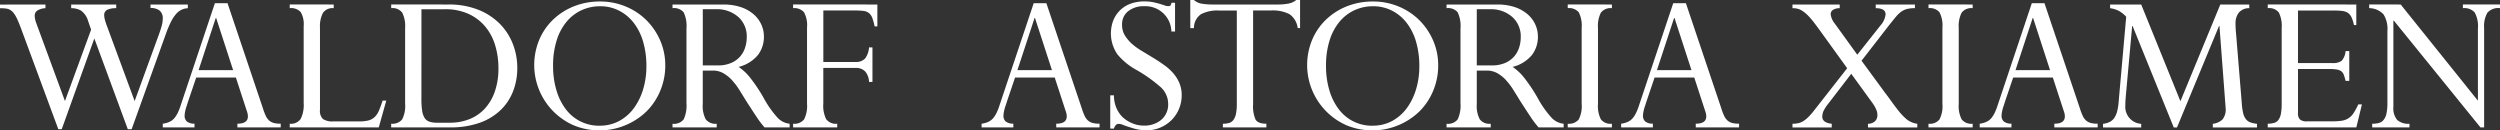
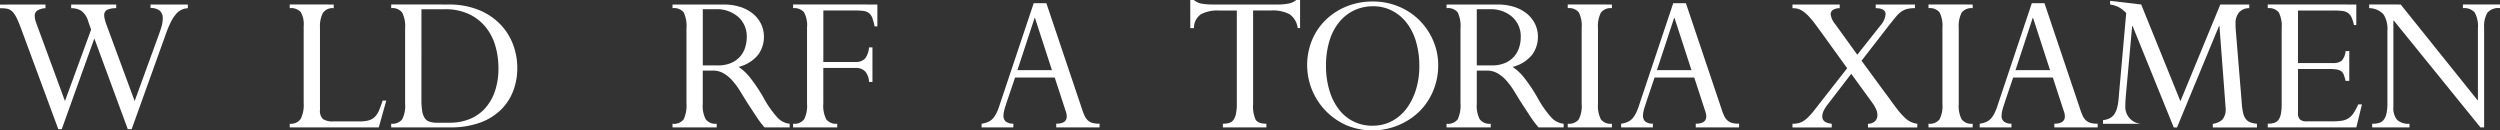
<svg xmlns="http://www.w3.org/2000/svg" width="407.989" height="21.281" viewBox="0 0 407.989 21.281">
  <rect x="0" y="0" width="407.989" height="21.281" fill="#333333" stroke="none" />
  <g id="グループ_124" data-name="グループ 124" transform="translate(5233.53 2613.384)">
    <path id="パス_6921" data-name="パス 6921" d="M481.89,406.351v.6a2.821,2.821,0,0,0-1.3.367.994.994,0,0,0-.455.892,3.644,3.644,0,0,0,.245,1.156l4.69,12.74,4.27-11.655-.49-1.4a3.137,3.137,0,0,0-1.173-1.715,3.2,3.2,0,0,0-1.592-.384v-.6h7.35v.6a3.457,3.457,0,0,0-1.435.245.941.941,0,0,0-.525.945,2.92,2.92,0,0,0,.07.525,8.654,8.654,0,0,0,.35,1.12l4.55,12.32,3.99-10.955c.186-.514.332-.968.437-1.365a4.39,4.39,0,0,0,.158-1.12,1.569,1.569,0,0,0-.543-1.348,2.386,2.386,0,0,0-1.452-.4v-.56h6.09v.6a2.613,2.613,0,0,0-1.89.91,5.738,5.738,0,0,0-.823,1.224,16.286,16.286,0,0,0-.822,1.925l-5.635,15.681h-.63l-5.46-14.806-5.32,14.806h-.56l-5.985-16.17q-.42-1.155-.753-1.855a4.48,4.48,0,0,0-.682-1.085,1.881,1.881,0,0,0-.823-.526,5.63,5.63,0,0,0-1.277-.1v-.6Z" transform="translate(-5708 -3019)" fill="#fff" />
-     <path id="パス_6922" data-name="パス 6922" d="M506.214,426.406h-5.18v-.6a3.882,3.882,0,0,0,1.155-.333,2.329,2.329,0,0,0,.77-.612,4.757,4.757,0,0,0,.525-.84,10.025,10.025,0,0,0,.525-1.366l5.53-16.519H511.6l5.775,17.149a9.892,9.892,0,0,0,.472,1.244,2.362,2.362,0,0,0,.543.751,1.848,1.848,0,0,0,.752.4,4.321,4.321,0,0,0,1.138.123v.6h-7.07v-.6q1.715,0,1.715-1.191a2.378,2.378,0,0,0-.035-.384,3.77,3.77,0,0,0-.175-.6l-1.75-5.356h-6.475q-.664,1.962-1.032,3.045t-.508,1.54a6.462,6.462,0,0,0-.262.928,3.688,3.688,0,0,0-.088.683,1.264,1.264,0,0,0,.35.962,1.948,1.948,0,0,0,1.26.368Zm3.465-17.85-2.8,8.505h5.635l-2.765-8.505Z" transform="translate(-5708 -3019)" fill="#fff" />
    <path id="パス_6923" data-name="パス 6923" d="M528.929,406.351v.6a1.889,1.889,0,0,0-1.768.787,4.776,4.776,0,0,0-.472,2.4v13.406a1.838,1.838,0,0,0,.49,1.5,2.854,2.854,0,0,0,1.715.385h4.2a6.019,6.019,0,0,0,1.505-.157,2.281,2.281,0,0,0,1.015-.56,3.183,3.183,0,0,0,.7-1.049q.279-.648.595-1.628h.6l-1.225,4.375H521.754v-.6a1.934,1.934,0,0,0,1.785-.788,5.068,5.068,0,0,0,.49-2.572V409.886a3.937,3.937,0,0,0-.49-2.31,2.148,2.148,0,0,0-1.785-.63v-.6Z" transform="translate(-5708 -3019)" fill="#fff" />
    <path id="パス_6924" data-name="パス 6924" d="M547.654,406.351a12.945,12.945,0,0,1,4.778.823,10.315,10.315,0,0,1,3.517,2.24,9.567,9.567,0,0,1,2.188,3.307,10.7,10.7,0,0,1,.752,3.99,10.459,10.459,0,0,1-.665,3.745,8.548,8.548,0,0,1-2.012,3.08,9.5,9.5,0,0,1-3.413,2.1,14.037,14.037,0,0,1-4.9.77h-9.59v-.6a2.033,2.033,0,0,0,1.785-.7,4.74,4.74,0,0,0,.49-2.555V410.2a4.915,4.915,0,0,0-.472-2.52,1.984,1.984,0,0,0-1.8-.735v-.6Zm-4.41,15.47a11.831,11.831,0,0,0,.123,1.89,2.95,2.95,0,0,0,.4,1.155,1.511,1.511,0,0,0,.77.6,3.673,3.673,0,0,0,1.225.175H547.9a8.5,8.5,0,0,0,3.168-.578,6.842,6.842,0,0,0,2.5-1.7,7.9,7.9,0,0,0,1.645-2.782,11.343,11.343,0,0,0,.6-3.833,12.846,12.846,0,0,0-.525-3.71,8.658,8.658,0,0,0-1.61-3.063,7.729,7.729,0,0,0-2.73-2.082,9,9,0,0,0-3.85-.77h-3.85Z" transform="translate(-5708 -3019)" fill="#fff" />
-     <path id="パス_6925" data-name="パス 6925" d="M583.039,416.291a10.607,10.607,0,0,1-.806,4.112,10.3,10.3,0,0,1-2.24,3.378,11.062,11.062,0,0,1-11.883,2.293,10.744,10.744,0,0,1-5.652-13.93,9.871,9.871,0,0,1,2.258-3.308,10.527,10.527,0,0,1,3.412-2.188,11.369,11.369,0,0,1,4.27-.787,10.756,10.756,0,0,1,4.2.823,10.444,10.444,0,0,1,3.378,2.24,10.678,10.678,0,0,1,2.239,3.307,10.088,10.088,0,0,1,.823,4.06m-10.745,9.835a6.607,6.607,0,0,0,3.289-.8,7.289,7.289,0,0,0,2.4-2.152,10.175,10.175,0,0,0,1.471-3.08,12.83,12.83,0,0,0,.507-3.623,14.05,14.05,0,0,0-.56-4.13,9.15,9.15,0,0,0-1.575-3.08,7.084,7.084,0,0,0-2.4-1.942,6.655,6.655,0,0,0-2.992-.683,7.219,7.219,0,0,0-3.1.665,6.965,6.965,0,0,0-2.451,1.926,8.979,8.979,0,0,0-1.591,3.062,13.538,13.538,0,0,0-.561,4.042,13.729,13.729,0,0,0,.561,4.061,9.5,9.5,0,0,0,1.558,3.1,6.766,6.766,0,0,0,2.4,1.96,6.855,6.855,0,0,0,3.046.683" transform="translate(-5708 -3019)" fill="#fff" />
    <path id="パス_6926" data-name="パス 6926" d="M592.488,406.352a8.942,8.942,0,0,1,2.8.4,6.21,6.21,0,0,1,2.082,1.12,4.909,4.909,0,0,1,1.313,1.68,4.734,4.734,0,0,1,.455,2.048,4.85,4.85,0,0,1-.963,2.974,5.922,5.922,0,0,1-3.167,1.96,8.256,8.256,0,0,1,1.942,1.838,26.253,26.253,0,0,1,2.153,3.237,16.438,16.438,0,0,0,2.188,3.133,3.127,3.127,0,0,0,2.047,1.068v.594h-4.1a15.71,15.71,0,0,1-1.277-1.679q-.579-.874-1.033-1.576-.6-.909-1.015-1.592t-.77-1.243a11.168,11.168,0,0,0-.682-.98q-.335-.418-.683-.8a6.064,6.064,0,0,0-1.313-1,3.493,3.493,0,0,0-1.732-.4h-1.575v5.46a4.664,4.664,0,0,0,.49,2.5,2.011,2.011,0,0,0,1.785.718v.594h-7.21v-.594a2,2,0,0,0,1.82-.718,5.36,5.36,0,0,0,.455-2.643v-12.18a5.236,5.236,0,0,0-.455-2.642,2.048,2.048,0,0,0-1.82-.683v-.594Zm-.875,9.939a5.344,5.344,0,0,0,2.17-.4,4.1,4.1,0,0,0,1.47-1.05,4.149,4.149,0,0,0,.822-1.47,5.524,5.524,0,0,0,.263-1.7,4.244,4.244,0,0,0-1.383-3.29,5.27,5.27,0,0,0-3.692-1.26h-2.1v9.17Z" transform="translate(-5708 -3019)" fill="#fff" />
    <path id="パス_6927" data-name="パス 6927" d="M617.653,406.351v3.569H617.2a8.264,8.264,0,0,0-.385-1.4,1.783,1.783,0,0,0-.56-.788,1.82,1.82,0,0,0-.858-.332,9.54,9.54,0,0,0-1.277-.071h-5.285v8.4h5.215a2,2,0,0,0,1.61-.578,3.36,3.36,0,0,0,.63-1.8h.56v5.635h-.56a2.739,2.739,0,0,0-.6-1.68,1.993,1.993,0,0,0-1.575-.6h-5.285v5.846a4.917,4.917,0,0,0,.472,2.52,1.983,1.983,0,0,0,1.8.735v.6H603.9v-.6a2,2,0,0,0,1.8-.718,4.9,4.9,0,0,0,.473-2.537V410.13a4.4,4.4,0,0,0-.508-2.537,2.122,2.122,0,0,0-1.767-.647v-.6Z" transform="translate(-5708 -3019)" fill="#fff" />
    <path id="パス_6928" data-name="パス 6928" d="M639.842,426.406h-5.18v-.6a3.883,3.883,0,0,0,1.155-.333,2.328,2.328,0,0,0,.77-.612,4.755,4.755,0,0,0,.525-.84,10.021,10.021,0,0,0,.525-1.366l5.53-16.519h2.065l5.775,17.149a9.892,9.892,0,0,0,.472,1.244,2.362,2.362,0,0,0,.543.751,1.848,1.848,0,0,0,.752.4,4.321,4.321,0,0,0,1.138.123v.6h-7.07v-.6q1.715,0,1.715-1.191a2.378,2.378,0,0,0-.035-.384,3.77,3.77,0,0,0-.175-.6l-1.75-5.356h-6.475q-.664,1.962-1.032,3.045t-.508,1.54a6.47,6.47,0,0,0-.262.928,3.686,3.686,0,0,0-.088.683,1.264,1.264,0,0,0,.35.962,1.948,1.948,0,0,0,1.26.368Zm3.465-17.85-2.8,8.505h5.635l-2.765-8.505Z" transform="translate(-5708 -3019)" fill="#fff" />
-     <path id="パス_6929" data-name="パス 6929" d="M666.232,406.071v4.69h-.595a4.239,4.239,0,0,0-4.445-4.13,4.037,4.037,0,0,0-2.59.8,2.661,2.661,0,0,0-1.015,2.2,3.266,3.266,0,0,0,.437,1.733,6.345,6.345,0,0,0,1.068,1.312,10.215,10.215,0,0,0,1.645,1.207q.909.545,1.995,1.208.98.6,1.837,1.225a8.09,8.09,0,0,1,1.453,1.348,6.012,6.012,0,0,1,.945,1.575,5.1,5.1,0,0,1,.35,1.942,5.671,5.671,0,0,1-.438,2.2,5.583,5.583,0,0,1-1.207,1.82,5.809,5.809,0,0,1-1.82,1.225,5.58,5.58,0,0,1-2.24.455,7.651,7.651,0,0,1-1.26-.105,9.974,9.974,0,0,1-1.47-.385,11.816,11.816,0,0,1-1.12-.385,1.951,1.951,0,0,0-.735-.175q-.525,0-.77.77h-.6v-5.425h.6a5.323,5.323,0,0,0,.35,1.925,4.572,4.572,0,0,0,1.05,1.61,5.222,5.222,0,0,0,1.575,1.015,4.712,4.712,0,0,0,1.855.385,4.287,4.287,0,0,0,2.922-.962,3.282,3.282,0,0,0,1.1-2.608,3.688,3.688,0,0,0-1.313-2.783,23.9,23.9,0,0,0-3.832-2.712,10.67,10.67,0,0,1-3.132-2.555,6,6,0,0,1-.683-5.53,4.934,4.934,0,0,1,1.085-1.645,4.8,4.8,0,0,1,1.715-1.085,6.386,6.386,0,0,1,2.275-.385,7.073,7.073,0,0,1,1.4.122q.6.123,1.19.3c.373.117.642.2.8.263a1.555,1.555,0,0,0,.525.087c.187,0,.3-.035.35-.105a2.017,2.017,0,0,0,.175-.455Z" transform="translate(-5708 -3019)" fill="#fff" />
    <path id="パス_6930" data-name="パス 6930" d="M668.716,405.616h.595a2.6,2.6,0,0,0,1.348.612,10.759,10.759,0,0,0,1.662.123h10.605a9,9,0,0,0,1.855-.158,2.711,2.711,0,0,0,1.225-.577h.63V410.2h-.385a3.247,3.247,0,0,0-1.348-2.275,5.958,5.958,0,0,0-2.992-.6h-2.94v15.3a5.383,5.383,0,0,0,.4,2.5q.4.683,1.767.682v.6h-7.1v-.6a3.646,3.646,0,0,0,1.015-.123,1.335,1.335,0,0,0,.7-.489,2.54,2.54,0,0,0,.42-1,7.862,7.862,0,0,0,.14-1.645V407.331h-2.94a5.8,5.8,0,0,0-2.9.6,2.69,2.69,0,0,0-1.155,2.275h-.595Z" transform="translate(-5708 -3019)" fill="#fff" />
    <path id="パス_6931" data-name="パス 6931" d="M709.176,416.291a10.625,10.625,0,0,1-.805,4.112,10.3,10.3,0,0,1-2.24,3.378,11.062,11.062,0,0,1-11.883,2.293,10.741,10.741,0,0,1-5.652-13.93,9.883,9.883,0,0,1,2.257-3.308,10.531,10.531,0,0,1,3.413-2.188,11.369,11.369,0,0,1,4.27-.787,10.751,10.751,0,0,1,4.2.823,10.433,10.433,0,0,1,3.378,2.24,10.644,10.644,0,0,1,2.239,3.307,10.072,10.072,0,0,1,.823,4.06m-10.745,9.835a6.608,6.608,0,0,0,3.29-.8,7.3,7.3,0,0,0,2.4-2.152,10.15,10.15,0,0,0,1.47-3.08,12.8,12.8,0,0,0,.508-3.623,14.05,14.05,0,0,0-.56-4.13,9.15,9.15,0,0,0-1.575-3.08,7.084,7.084,0,0,0-2.4-1.942,6.655,6.655,0,0,0-2.992-.683,7.223,7.223,0,0,0-3.1.665,6.971,6.971,0,0,0-2.45,1.926,8.963,8.963,0,0,0-1.592,3.062,13.571,13.571,0,0,0-.56,4.042,13.762,13.762,0,0,0,.56,4.061,9.516,9.516,0,0,0,1.558,3.1,6.769,6.769,0,0,0,2.4,1.96,6.853,6.853,0,0,0,3.045.683" transform="translate(-5708 -3019)" fill="#fff" />
    <path id="パス_6932" data-name="パス 6932" d="M718.8,406.352a8.942,8.942,0,0,1,2.8.4,6.21,6.21,0,0,1,2.082,1.12,4.909,4.909,0,0,1,1.313,1.68,4.734,4.734,0,0,1,.455,2.048,4.85,4.85,0,0,1-.963,2.974,5.922,5.922,0,0,1-3.167,1.96,8.255,8.255,0,0,1,1.942,1.838,26.253,26.253,0,0,1,2.153,3.237,16.438,16.438,0,0,0,2.188,3.133,3.127,3.127,0,0,0,2.047,1.068v.594h-4.095a15.71,15.71,0,0,1-1.277-1.679q-.579-.874-1.033-1.576-.6-.909-1.015-1.592t-.77-1.243a11.168,11.168,0,0,0-.682-.98q-.334-.418-.683-.8a6.065,6.065,0,0,0-1.313-1,3.493,3.493,0,0,0-1.732-.4h-1.575v5.46a4.664,4.664,0,0,0,.49,2.5,2.011,2.011,0,0,0,1.785.718v.594h-7.21v-.594a2,2,0,0,0,1.82-.718,5.361,5.361,0,0,0,.455-2.643v-12.18a5.237,5.237,0,0,0-.455-2.642,2.048,2.048,0,0,0-1.82-.683v-.594Zm-.875,9.939a5.344,5.344,0,0,0,2.17-.4,4.1,4.1,0,0,0,1.47-1.05,4.148,4.148,0,0,0,.822-1.47,5.522,5.522,0,0,0,.263-1.7,4.244,4.244,0,0,0-1.383-3.29,5.27,5.27,0,0,0-3.692-1.26h-2.1v9.17Z" transform="translate(-5708 -3019)" fill="#fff" />
    <path id="パス_6933" data-name="パス 6933" d="M737.526,406.351v.6a1.983,1.983,0,0,0-1.8.735,4.818,4.818,0,0,0-.472,2.484V422.59a4.807,4.807,0,0,0,.472,2.5,2,2,0,0,0,1.8.718v.6h-7.21v-.6a2.06,2.06,0,0,0,1.785-.683,4.649,4.649,0,0,0,.49-2.538V410.165a4.786,4.786,0,0,0-.473-2.537,2.052,2.052,0,0,0-1.8-.682v-.6Z" transform="translate(-5708 -3019)" fill="#fff" />
    <path id="パス_6934" data-name="パス 6934" d="M744.21,426.406h-5.18v-.6a3.882,3.882,0,0,0,1.155-.333,2.329,2.329,0,0,0,.77-.612,4.755,4.755,0,0,0,.525-.84,10.021,10.021,0,0,0,.525-1.366l5.53-16.519H749.6l5.775,17.149a9.9,9.9,0,0,0,.472,1.244,2.363,2.363,0,0,0,.543.751,1.848,1.848,0,0,0,.752.4,4.321,4.321,0,0,0,1.138.123v.6h-7.07v-.6q1.715,0,1.715-1.191a2.378,2.378,0,0,0-.035-.384,3.777,3.777,0,0,0-.175-.6l-1.75-5.356H744.49q-.664,1.962-1.032,3.045t-.508,1.54a6.462,6.462,0,0,0-.262.928,3.691,3.691,0,0,0-.088.683,1.264,1.264,0,0,0,.35.962,1.948,1.948,0,0,0,1.26.368Zm3.465-17.85-2.8,8.505h5.635l-2.765-8.505Z" transform="translate(-5708 -3019)" fill="#fff" />
    <path id="パス_6935" data-name="パス 6935" d="M774.7,406.351v.6a2.085,2.085,0,0,0-1.033.245.819.819,0,0,0-.437.769,3.018,3.018,0,0,0,.7,1.54l3.64,5.04,3.745-4.724a3.336,3.336,0,0,0,.875-1.856q0-1.012-1.61-1.014v-.6h6.4v.6a4.838,4.838,0,0,0-1.383.157,3.052,3.052,0,0,0-.892.437q-.176.141-.35.3a4.4,4.4,0,0,0-.385.4c-.14.163-.31.367-.507.612s-.438.543-.718.893l-4.48,5.775,3.85,5.25q.384.49.857,1.154t1.173,1.575a10.681,10.681,0,0,0,1.452,1.558,3.553,3.553,0,0,0,1.768.753v.6h-8.05v-.6a1.681,1.681,0,0,0,1.155-.42,1.378,1.378,0,0,0,.385-1.016,2.268,2.268,0,0,0-.21-.926,5.681,5.681,0,0,0-.525-.928l-3.535-4.865-3.85,5.005a5.826,5.826,0,0,0-.665,1.049,2.239,2.239,0,0,0-.21.946q0,.979,1.54,1.155v.6h-6.405v-.6a4.291,4.291,0,0,0,.98-.106,2.636,2.636,0,0,0,.875-.384,5.407,5.407,0,0,0,.875-.753,14.112,14.112,0,0,0,1.015-1.207l5.18-6.615-4.095-5.67q-.63-.874-1.05-1.435t-.718-.91c-.2-.234-.373-.426-.525-.578s-.3-.285-.437-.4a3.748,3.748,0,0,0-.945-.612,2.992,2.992,0,0,0-1.155-.192v-.6Z" transform="translate(-5708 -3019)" fill="#fff" />
    <path id="パス_6936" data-name="パス 6936" d="M796.4,406.351v.6a1.984,1.984,0,0,0-1.8.735,4.818,4.818,0,0,0-.472,2.484V422.59a4.808,4.808,0,0,0,.472,2.5,2,2,0,0,0,1.8.718v.6h-7.21v-.6a2.06,2.06,0,0,0,1.785-.683,4.648,4.648,0,0,0,.49-2.538V410.165a4.786,4.786,0,0,0-.473-2.537,2.052,2.052,0,0,0-1.8-.682v-.6Z" transform="translate(-5708 -3019)" fill="#fff" />
    <path id="パス_6937" data-name="パス 6937" d="M802.729,426.406h-5.18v-.6a3.882,3.882,0,0,0,1.155-.333,2.328,2.328,0,0,0,.77-.612,4.759,4.759,0,0,0,.525-.84,10.03,10.03,0,0,0,.525-1.366l5.53-16.519h2.065l5.775,17.149a9.9,9.9,0,0,0,.472,1.244,2.362,2.362,0,0,0,.543.751,1.848,1.848,0,0,0,.752.4,4.321,4.321,0,0,0,1.138.123v.6h-7.07v-.6q1.715,0,1.715-1.191a2.378,2.378,0,0,0-.035-.384,3.77,3.77,0,0,0-.175-.6l-1.75-5.356h-6.475q-.664,1.962-1.032,3.045t-.508,1.54a6.462,6.462,0,0,0-.262.928,3.69,3.69,0,0,0-.088.683,1.264,1.264,0,0,0,.35.962,1.948,1.948,0,0,0,1.26.368Zm3.465-17.85-2.8,8.505h5.635l-2.765-8.505Z" transform="translate(-5708 -3019)" fill="#fff" />
-     <path id="パス_6938" data-name="パス 6938" d="M823.905,406.351l6.4,15.785,6.51-15.785h4.725v.6a2.166,2.166,0,0,0-1.68.7,2.733,2.733,0,0,0-.56,1.819c0,.258.005.508.017.753s.029.473.053.683l.945,11.514a9.722,9.722,0,0,0,.227,1.646,2.573,2.573,0,0,0,.455,1,1.648,1.648,0,0,0,.736.525,4.731,4.731,0,0,0,1.067.228v.6h-7.21v-.6a2.707,2.707,0,0,0,1.592-.718,2.6,2.6,0,0,0,.508-1.8l-1.015-13.439h-.07l-6.86,16.555h-.525l-6.72-16.555h-.07l-1.015,11.2q-.105,1.121-.1,1.785a2.764,2.764,0,0,0,2.59,2.976v.6h-6.23v-.6a3.289,3.289,0,0,0,1.032-.28,2.179,2.179,0,0,0,.753-.6,3.489,3.489,0,0,0,.472-.981,8.818,8.818,0,0,0,.3-1.819l1.225-13.79a4.83,4.83,0,0,0-1.173-.945,4.523,4.523,0,0,0-1.452-.455v-.6Z" transform="translate(-5708 -3019)" fill="#fff" />
+     <path id="パス_6938" data-name="パス 6938" d="M823.905,406.351l6.4,15.785,6.51-15.785h4.725v.6a2.166,2.166,0,0,0-1.68.7,2.733,2.733,0,0,0-.56,1.819c0,.258.005.508.017.753s.029.473.053.683l.945,11.514a9.722,9.722,0,0,0,.227,1.646,2.573,2.573,0,0,0,.455,1,1.648,1.648,0,0,0,.736.525,4.731,4.731,0,0,0,1.067.228v.6h-7.21v-.6a2.707,2.707,0,0,0,1.592-.718,2.6,2.6,0,0,0,.508-1.8l-1.015-13.439h-.07l-6.86,16.555h-.525l-6.72-16.555h-.07l-1.015,11.2q-.105,1.121-.1,1.785a2.764,2.764,0,0,0,2.59,2.976h-6.23v-.6a3.289,3.289,0,0,0,1.032-.28,2.179,2.179,0,0,0,.753-.6,3.489,3.489,0,0,0,.472-.981,8.818,8.818,0,0,0,.3-1.819l1.225-13.79a4.83,4.83,0,0,0-1.173-.945,4.523,4.523,0,0,0-1.452-.455v-.6Z" transform="translate(-5708 -3019)" fill="#fff" />
    <path id="パス_6939" data-name="パス 6939" d="M859.009,406.351v3.359h-.385a5.99,5.99,0,0,0-.4-1.277,1.76,1.76,0,0,0-.595-.718,2.153,2.153,0,0,0-.928-.314,11.509,11.509,0,0,0-1.4-.071h-5.81v8.576h5.635a2.336,2.336,0,0,0,1.488-.367,2.732,2.732,0,0,0,.647-1.593h.6v4.865h-.6a9.661,9.661,0,0,0-.28-.945,1.317,1.317,0,0,0-.4-.6,1.627,1.627,0,0,0-.718-.3,6.819,6.819,0,0,0-1.225-.087h-5.145v7.21a1.339,1.339,0,0,0,.332,1.032,1.64,1.64,0,0,0,1.1.3h3.92a13.157,13.157,0,0,0,1.68-.087,2.926,2.926,0,0,0,1.155-.384,2.8,2.8,0,0,0,.858-.841,10.577,10.577,0,0,0,.787-1.452h.6l-.91,3.745H844.554v-.6a3.517,3.517,0,0,0,1.068-.141,1.322,1.322,0,0,0,.7-.507,2.538,2.538,0,0,0,.386-1,8.731,8.731,0,0,0,.122-1.609V410.2a4.892,4.892,0,0,0-.472-2.555,2.027,2.027,0,0,0-1.8-.7v-.6Z" transform="translate(-5708 -3019)" fill="#fff" />
    <path id="パス_6940" data-name="パス 6940" d="M866.254,406.351l12.53,15.609h.07V410.271a4.65,4.65,0,0,0-.525-2.625,2.272,2.272,0,0,0-1.925-.7v-.6h6.055v.6a2.37,2.37,0,0,0-2.065.753,4.429,4.429,0,0,0-.525,2.466v16.241h-.6l-14.14-17.43h-.07v14.069a3.015,3.015,0,0,0,.612,2.136,2.72,2.72,0,0,0,2.013.63v.6H861.6v-.6a4.2,4.2,0,0,0,1.085-.123,1.514,1.514,0,0,0,.77-.489,2.432,2.432,0,0,0,.472-1.034,8.044,8.044,0,0,0,.158-1.785V410.656a4.442,4.442,0,0,0-.647-2.713,3.276,3.276,0,0,0-2.328-1v-.6Z" transform="translate(-5708 -3019)" fill="#fff" />
  </g>
</svg>